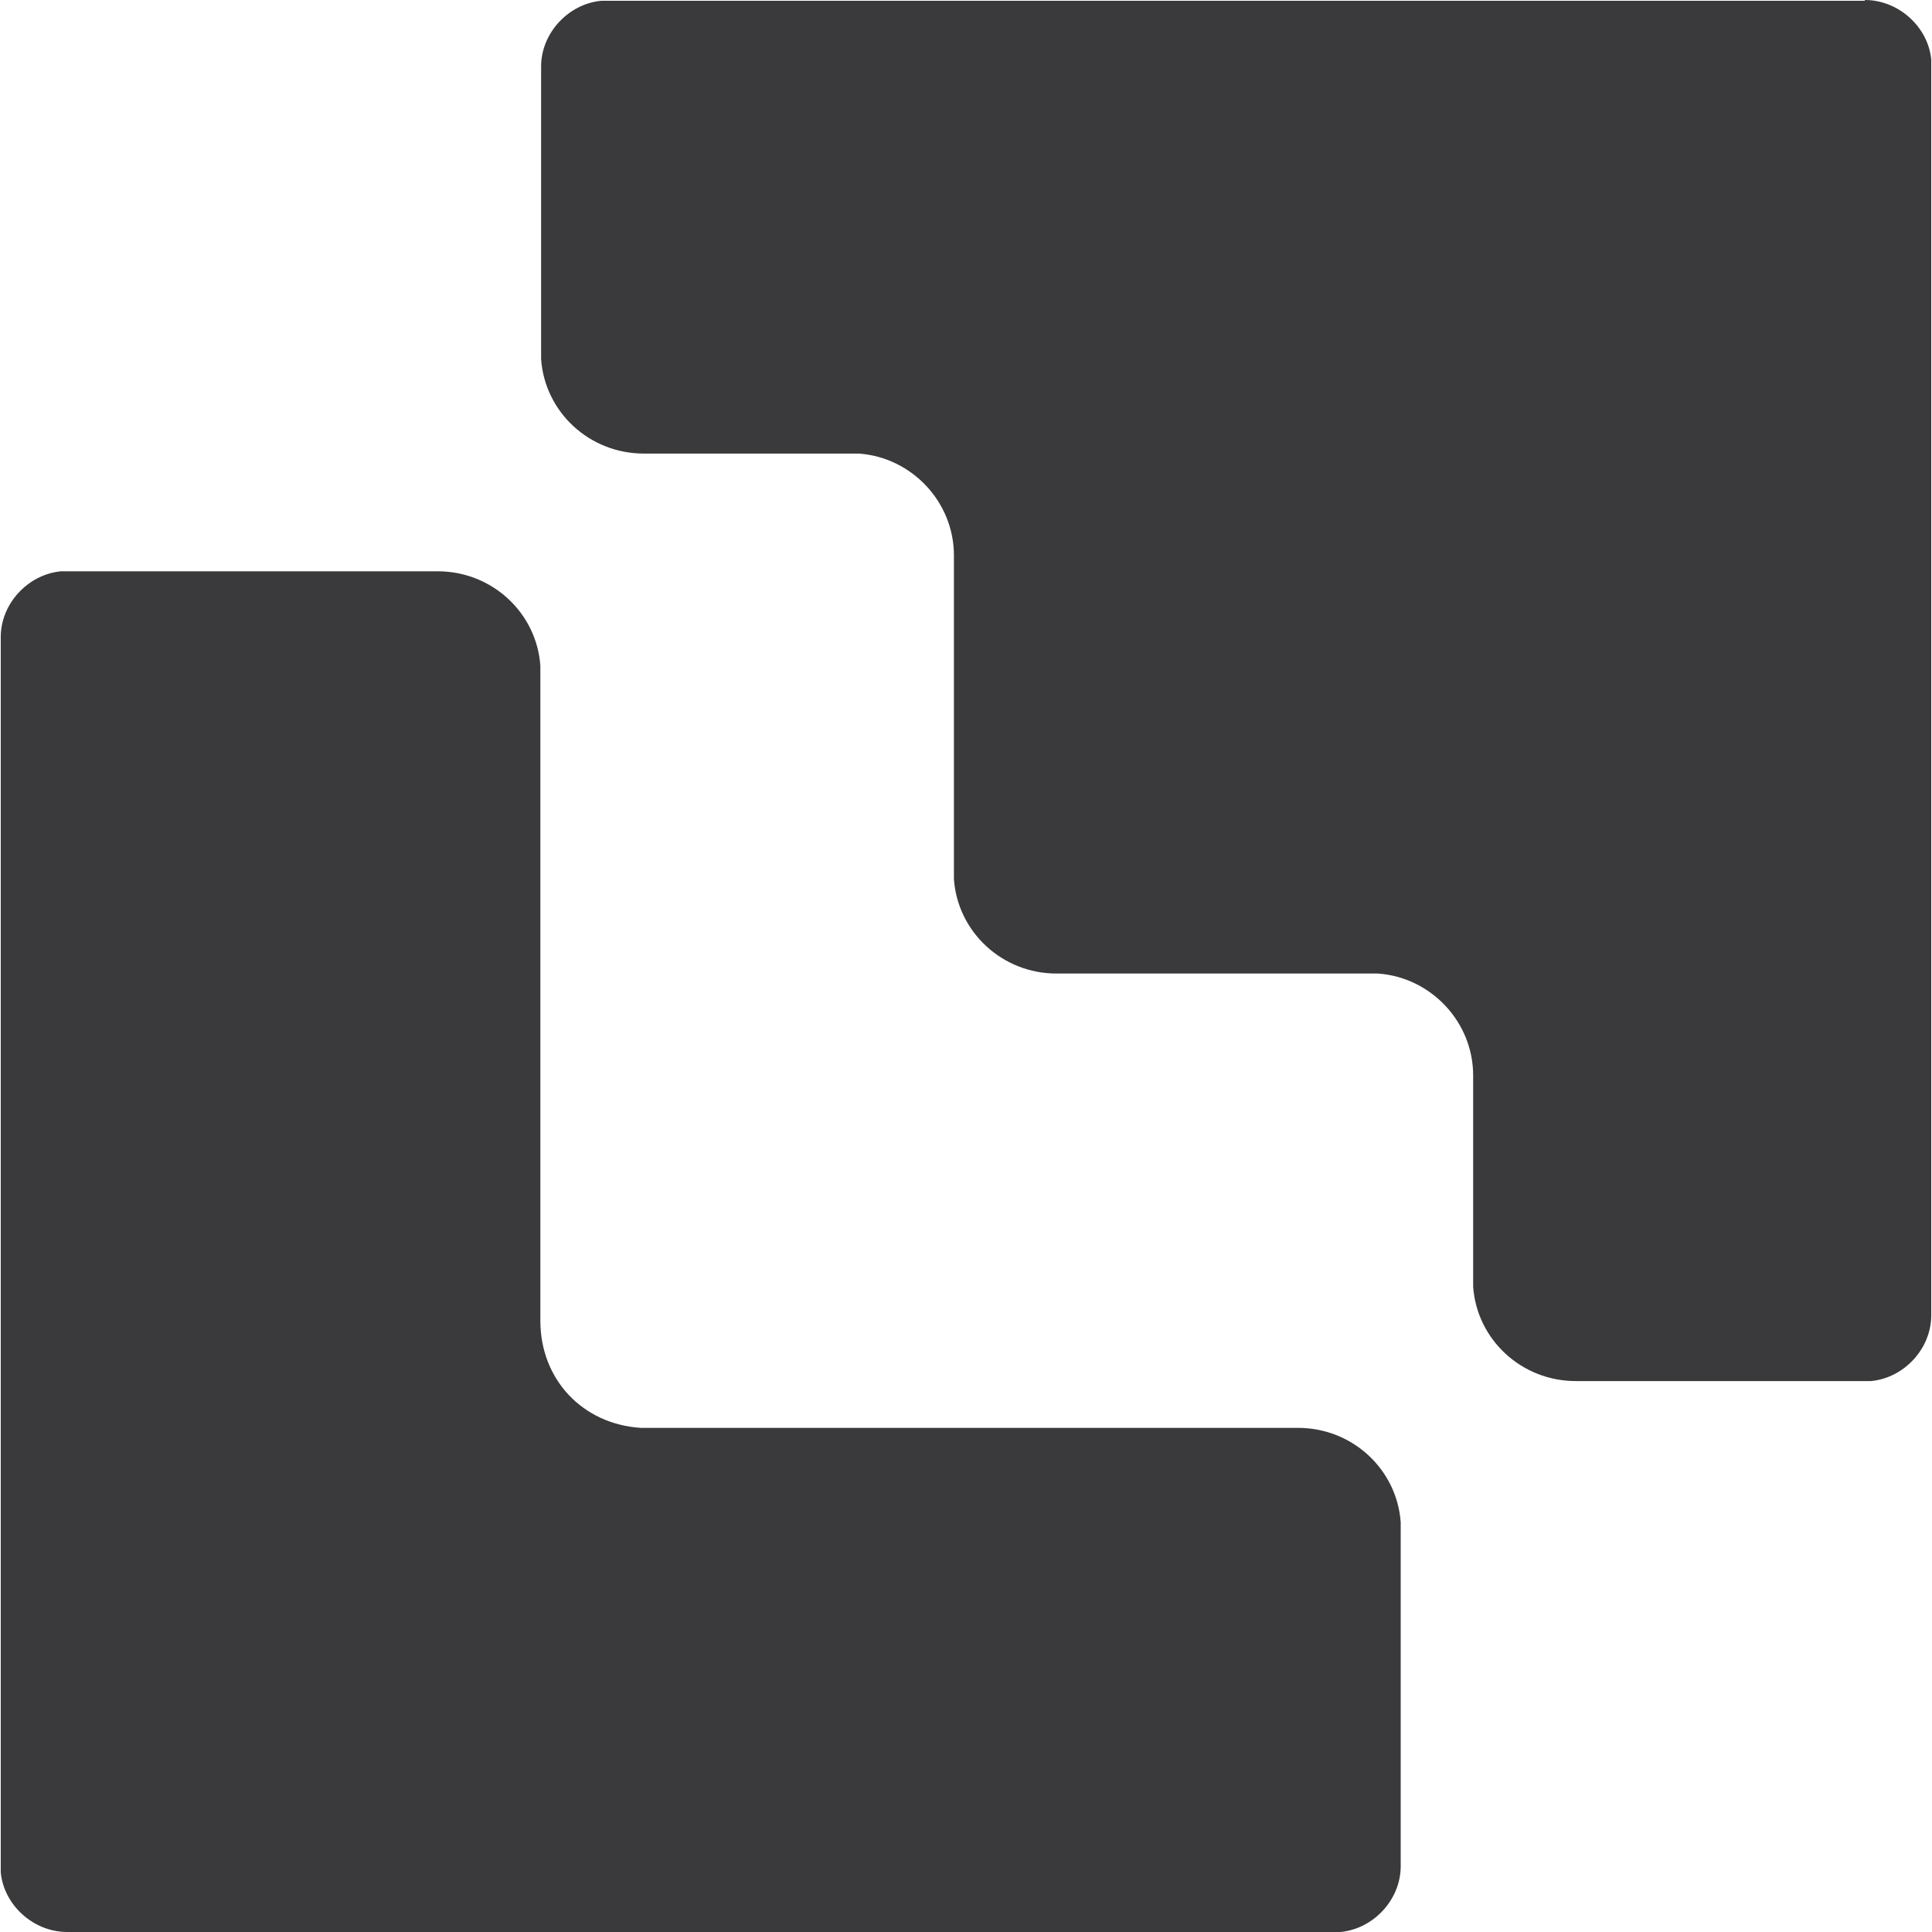
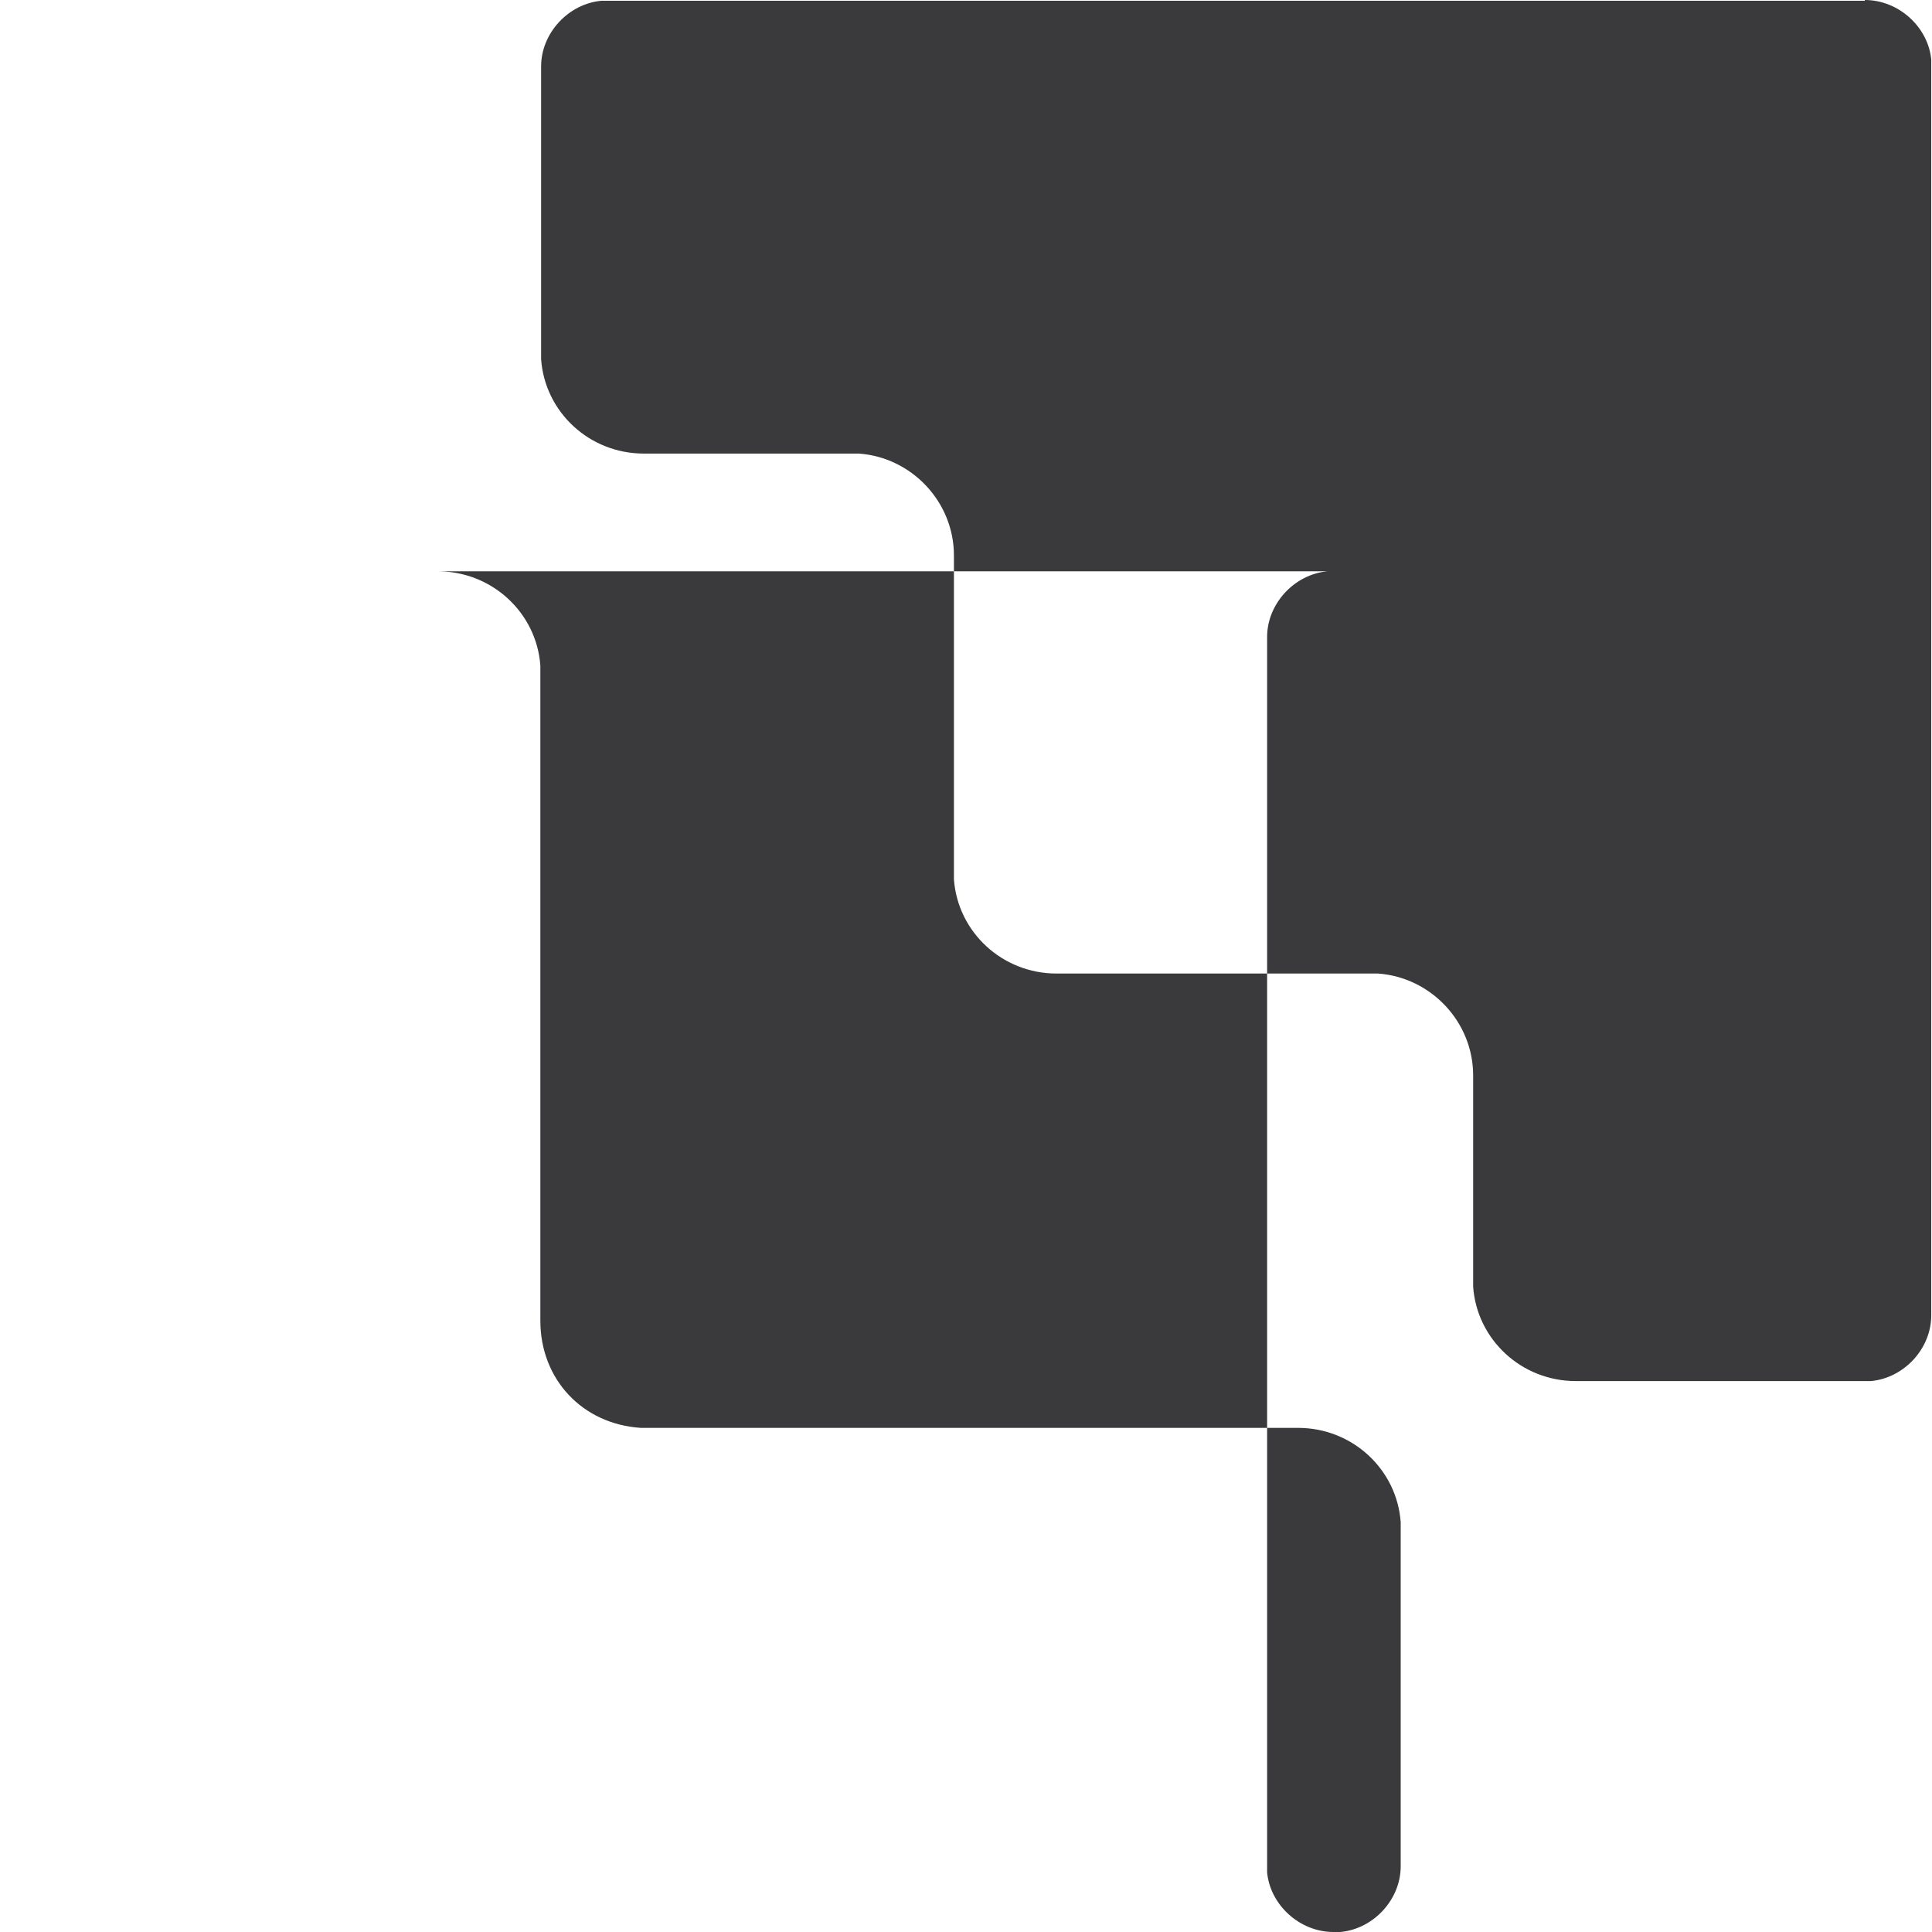
<svg xmlns="http://www.w3.org/2000/svg" version="1.1" id="Layer_1" x="0px" y="0px" viewBox="0 0 256 256" style="enable-background:new 0 0 256 256;" xml:space="preserve">
  <style type="text/css">
	.st0{fill-rule:evenodd;clip-rule:evenodd;fill:#3A3A3C;}
</style>
  <g id="Molecules-_x2F_-Brand-_x2F_-Logo-_x2F_-Mark-_x26_-Type">
    <g id="Logo">
-       <path id="Logo-Mark" class="st0" d="M58,75.7c7.2,0,13.1,5.5,13.6,12.5l0,1v85.8c0,7.8,5.6,13.7,13.3,14.2l1.1,0h86    c7.2,0,13.1,5.5,13.6,12.5l0,1v44.6c0,4.4-3.6,8.3-8,8.7l-0.9,0H8.9c-4.5,0-8.4-3.6-8.8-7.9l0-0.9V84.4c0-4.4,3.6-8.3,8-8.7l0.9,0    H58z M247.1,0c4.5,0,8.4,3.6,8.8,7.9l0,0.9v165.5c0,4.4-3.6,8.3-8,8.7l-0.9,0h-38.2c-7.2,0-13.1-5.5-13.6-12.5l0-1v-27    c0-7.1-5.6-13-12.6-13.5l-1,0h-41.6c-7.2,0-13.1-5.5-13.6-12.5l0-1V73.6c0-7.1-5.6-13-12.6-13.5l-1,0H85.3    c-7.2,0-13.1-5.5-13.6-12.5l0-1V8.8c0-4.4,3.6-8.3,8-8.7l0.9,0H247.1z" />
+       <path id="Logo-Mark" class="st0" d="M58,75.7c7.2,0,13.1,5.5,13.6,12.5l0,1v85.8c0,7.8,5.6,13.7,13.3,14.2l1.1,0h86    c7.2,0,13.1,5.5,13.6,12.5l0,1v44.6c0,4.4-3.6,8.3-8,8.7l-0.9,0c-4.5,0-8.4-3.6-8.8-7.9l0-0.9V84.4c0-4.4,3.6-8.3,8-8.7l0.9,0    H58z M247.1,0c4.5,0,8.4,3.6,8.8,7.9l0,0.9v165.5c0,4.4-3.6,8.3-8,8.7l-0.9,0h-38.2c-7.2,0-13.1-5.5-13.6-12.5l0-1v-27    c0-7.1-5.6-13-12.6-13.5l-1,0h-41.6c-7.2,0-13.1-5.5-13.6-12.5l0-1V73.6c0-7.1-5.6-13-12.6-13.5l-1,0H85.3    c-7.2,0-13.1-5.5-13.6-12.5l0-1V8.8c0-4.4,3.6-8.3,8-8.7l0.9,0H247.1z" />
    </g>
  </g>
</svg>